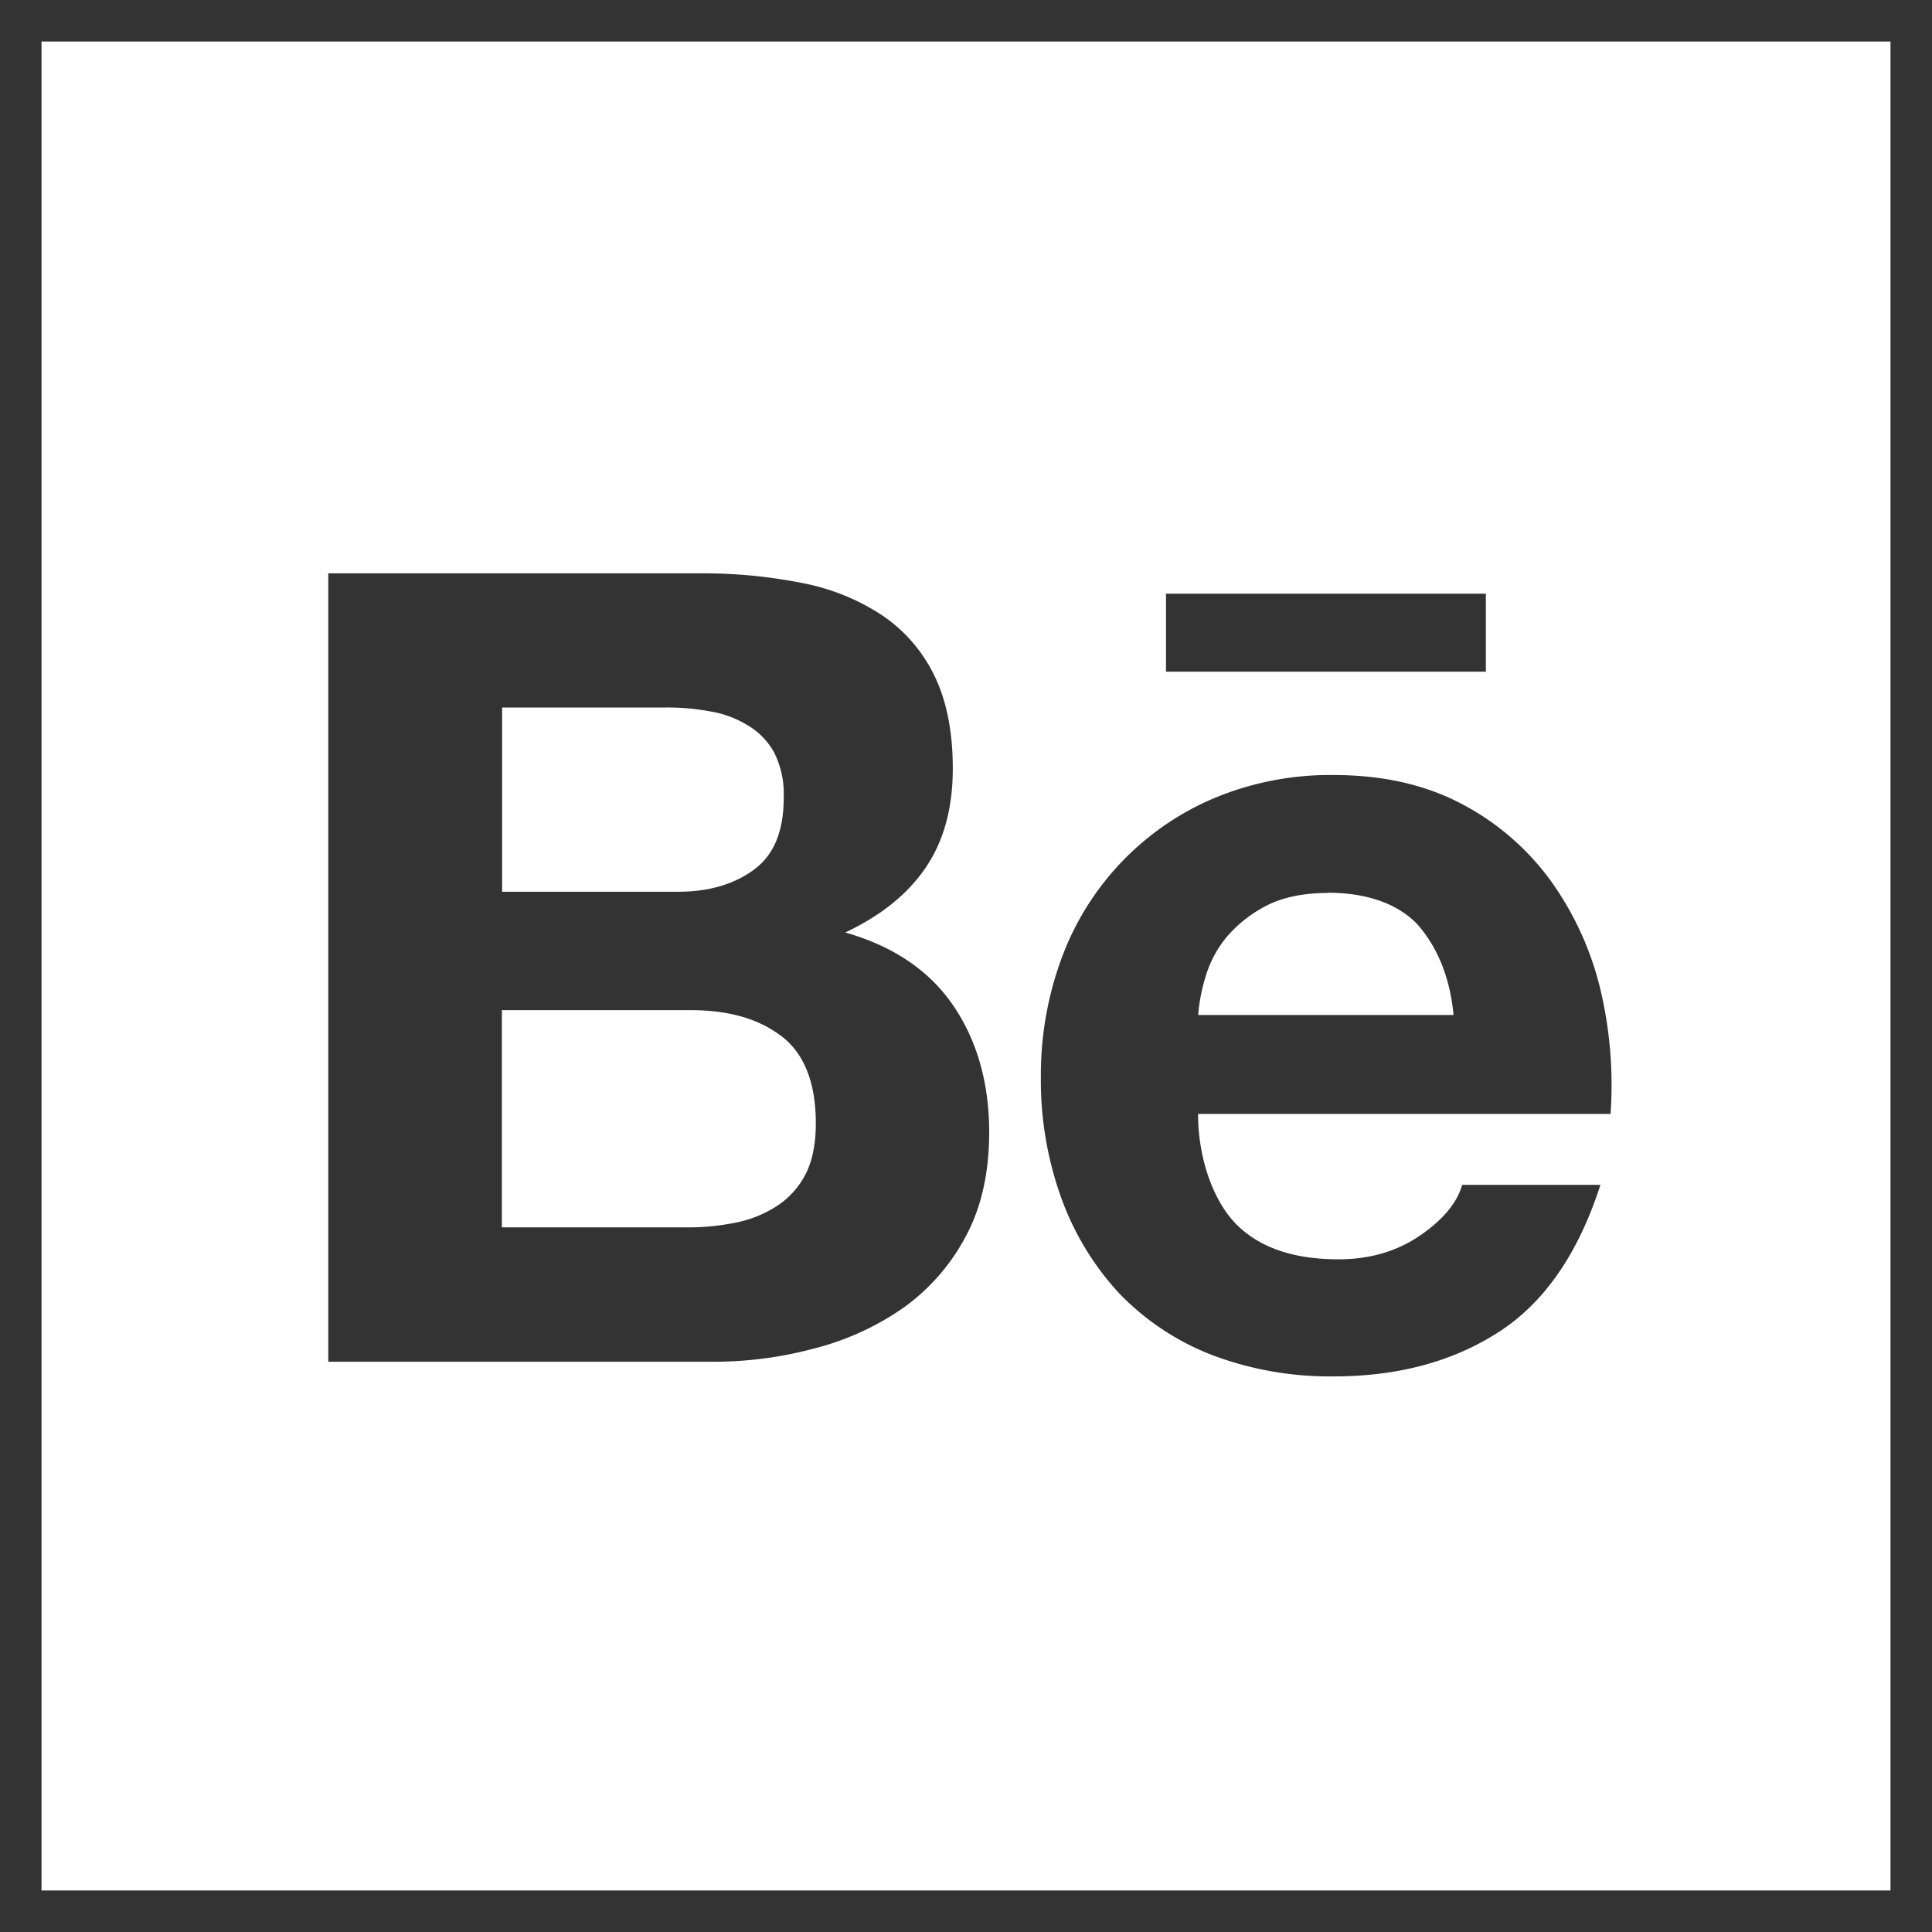
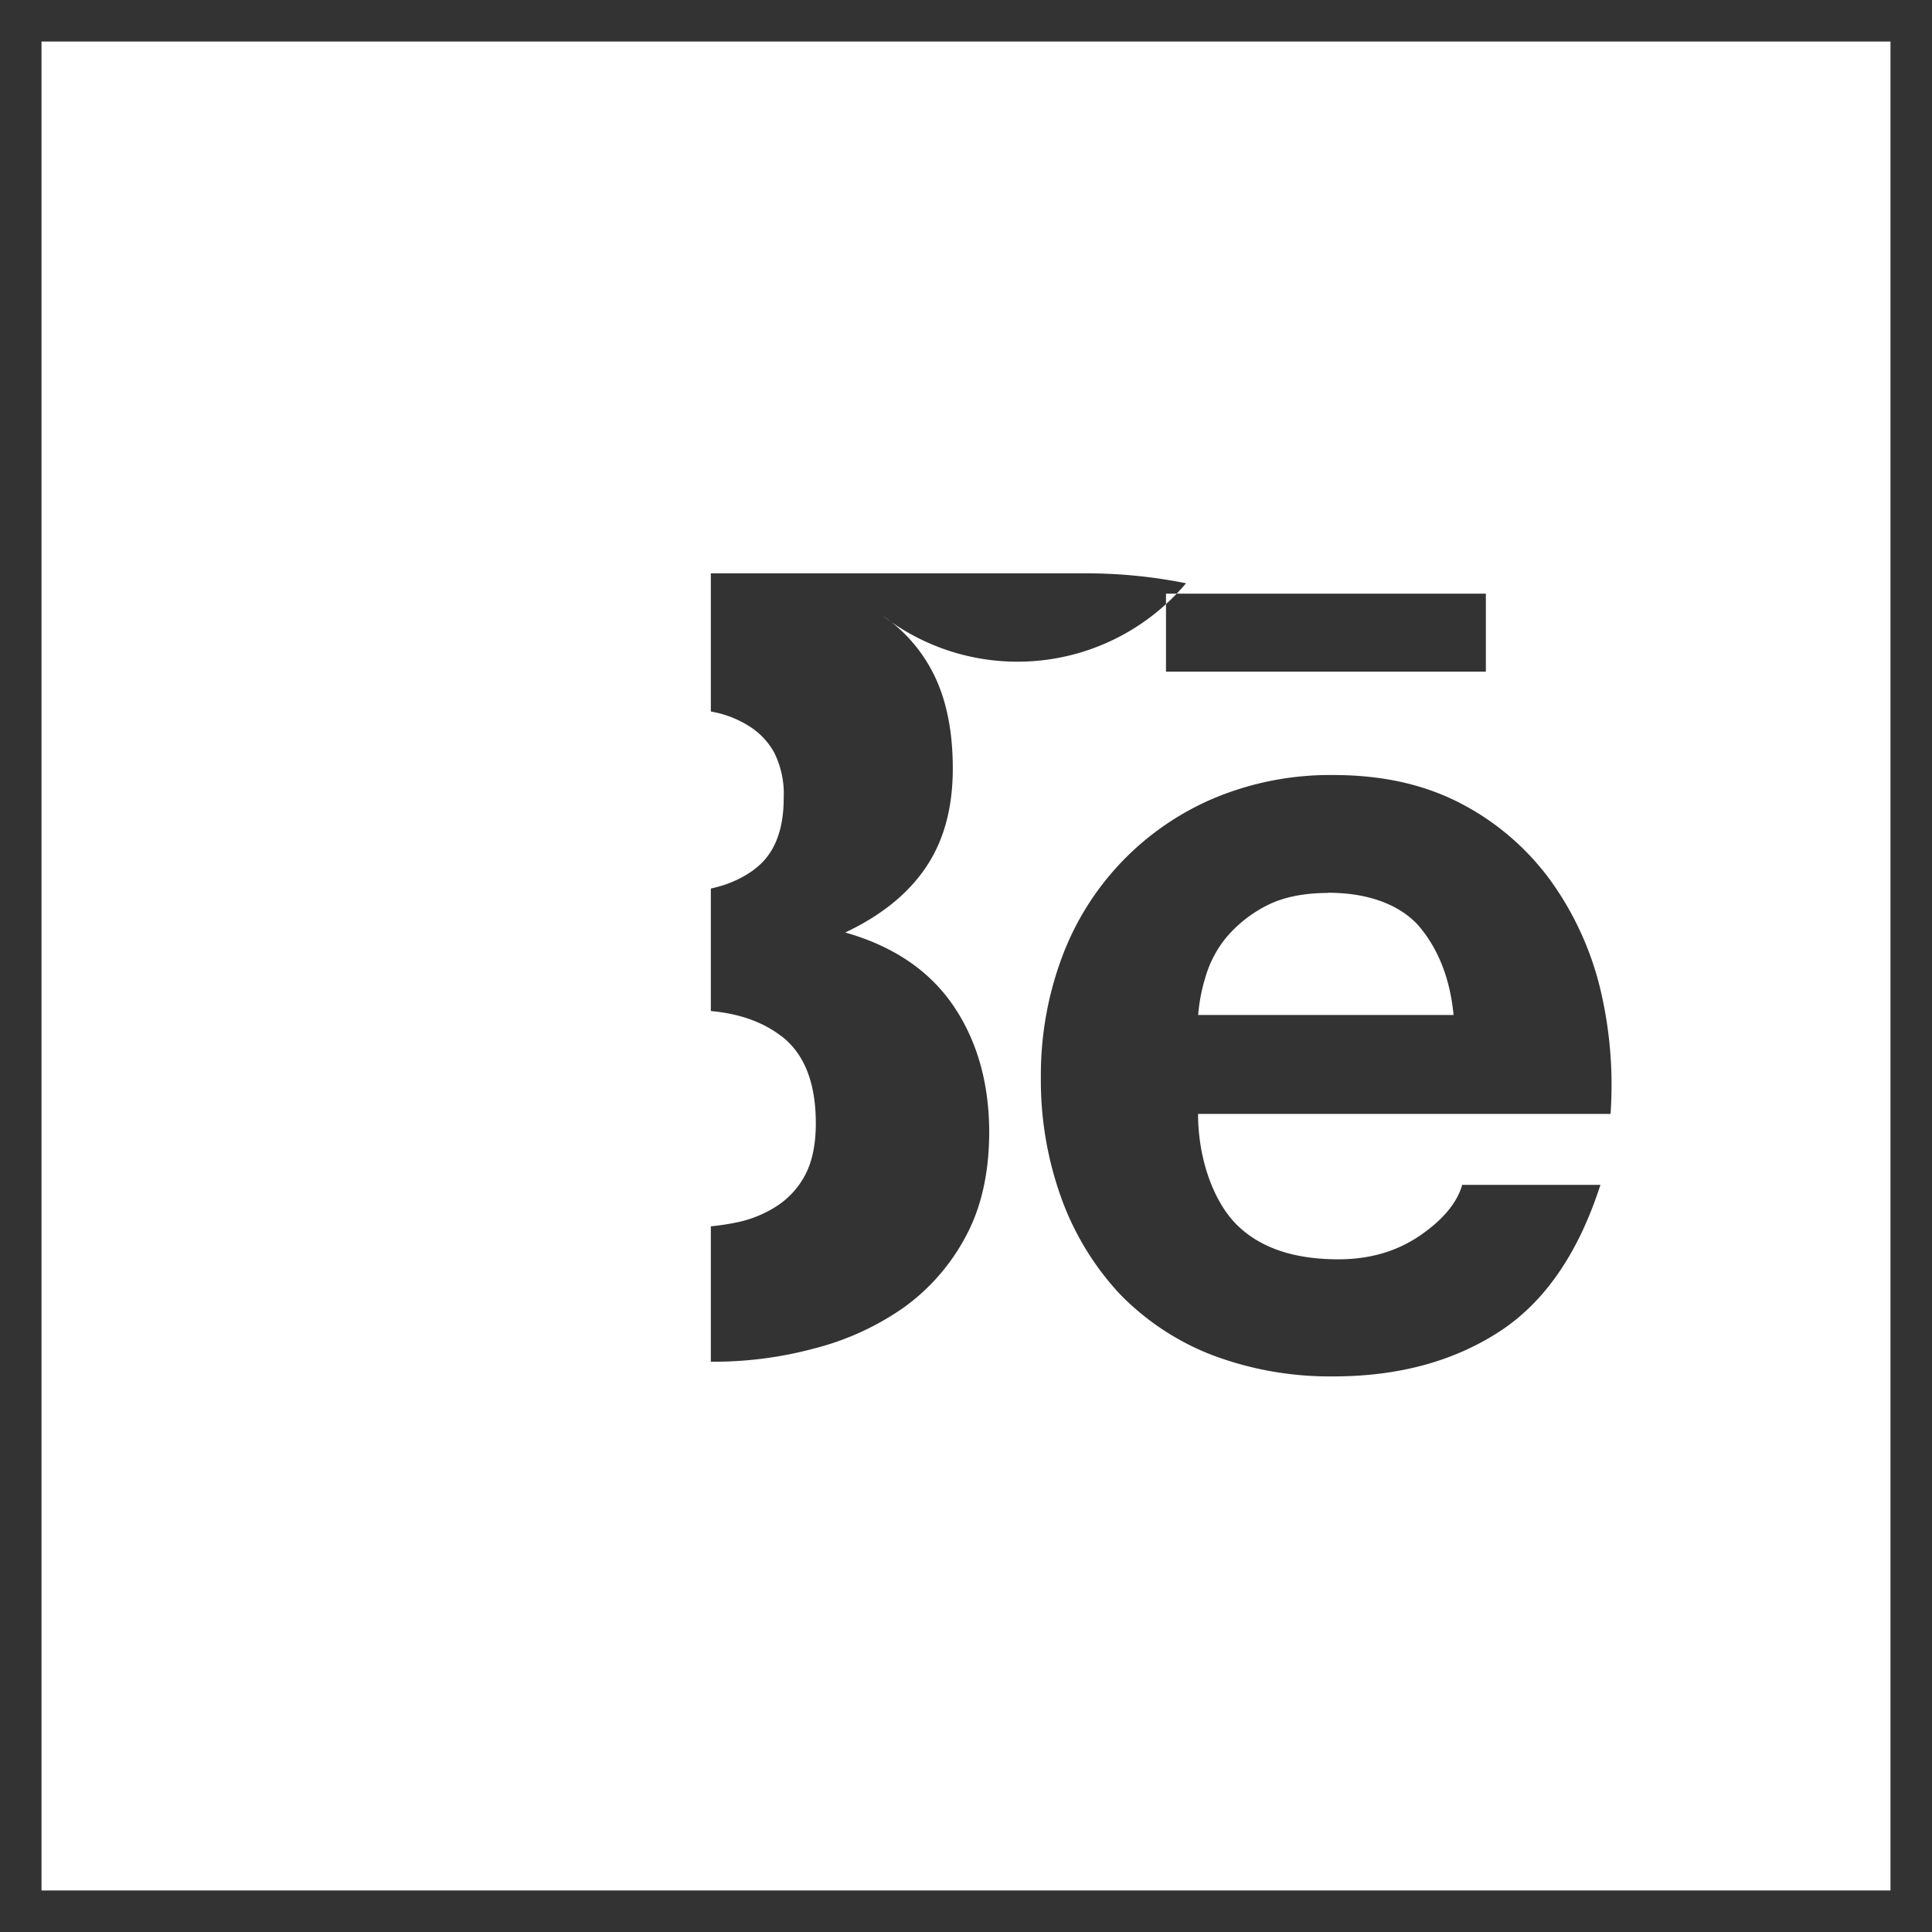
<svg xmlns="http://www.w3.org/2000/svg" id="Layer_1" data-name="Layer 1" viewBox="0 0 512 512">
  <rect x="0" y="0" width="512" height="512" fill="#333333" stroke="none" />
  <defs>
    <style>.cls-1{fill:#fff;}</style>
  </defs>
-   <path class="cls-1" d="M501,11H11V501H501ZM309,157.33h84.77V178H309ZM256,327.54a54.77,54.77,0,0,1-16.54,19,72.64,72.64,0,0,1-23.76,10.84,102.44,102.44,0,0,1-27.32,3.49H87V151.94h98.61a134.61,134.61,0,0,1,27.32,2.63A58.38,58.38,0,0,1,234,163.21a40.73,40.73,0,0,1,13.66,15.92c3.18,6.56,4.84,14.76,4.84,24.5,0,10.54-2.39,19.23-7.17,26.28S233.46,242.65,224,247.12c12.92,3.67,22.41,10.23,28.66,19.42s9.49,20.45,9.49,33.56C262.12,310.76,260.1,319.88,256,327.54ZM426.76,295.2H317.5c0,11.88,4.1,23.28,10.29,29.4s15.18,9.13,26.88,9.13c8.46,0,15.62-2.15,21.75-6.37s9.74-8.7,11.08-13.36h36.63c-5.88,18.2-14.82,31.18-26.95,39s-26.7,11.76-43.79,11.76a88.25,88.25,0,0,1-32.28-5.7,68.5,68.5,0,0,1-24.44-16.23,74.24,74.24,0,0,1-15.37-25.23,91.83,91.83,0,0,1-5.46-32.22,89.32,89.32,0,0,1,5.58-31.67,73.57,73.57,0,0,1,40.36-42.2,79.68,79.68,0,0,1,31.55-6.12c12.86,0,24,2.45,33.68,7.47A68.42,68.42,0,0,1,410.66,233,82.07,82.07,0,0,1,424,261.7a109.61,109.61,0,0,1,2.81,33.5ZM352,236.64c-6.61,0-12.19,1.17-16.48,3.43A34.55,34.55,0,0,0,325,248.41a29.74,29.74,0,0,0-5.58,10.65,46.19,46.19,0,0,0-1.89,9.93h67.68c-1-10.6-4.66-18.44-9.56-24-5.14-5.45-13.41-8.4-23.64-8.4Zm-152.21-6.18c5.33-3.86,7.9-10.23,7.9-19a24.53,24.53,0,0,0-2.51-12,19.18,19.18,0,0,0-7.1-7.29A27.42,27.42,0,0,0,188,188.5a59.78,59.78,0,0,0-11.82-1H133.07v48.82h46.61C187.71,236.34,194.51,234.38,199.83,230.46Zm7.23,44.1c-6-4.6-14-6.86-24-6.86H133v57.57h49.12A63,63,0,0,0,195,324a31.06,31.06,0,0,0,10.91-4.41,22.12,22.12,0,0,0,7.53-8.33c1.84-3.55,2.76-8.09,2.76-13.54,0-10.84-3.07-18.5-9.13-23.15Z" />
+   <path class="cls-1" d="M501,11H11V501H501ZM309,157.33h84.77V178H309ZM256,327.54a54.77,54.77,0,0,1-16.54,19,72.64,72.64,0,0,1-23.76,10.84,102.44,102.44,0,0,1-27.32,3.49V151.94h98.61a134.61,134.61,0,0,1,27.32,2.63A58.38,58.38,0,0,1,234,163.21a40.73,40.73,0,0,1,13.66,15.92c3.18,6.56,4.84,14.76,4.84,24.5,0,10.54-2.39,19.23-7.17,26.28S233.46,242.65,224,247.12c12.92,3.67,22.41,10.23,28.66,19.42s9.49,20.45,9.49,33.56C262.12,310.76,260.1,319.88,256,327.54ZM426.76,295.2H317.5c0,11.88,4.1,23.28,10.29,29.4s15.18,9.13,26.88,9.13c8.46,0,15.62-2.15,21.75-6.37s9.74-8.7,11.08-13.36h36.63c-5.88,18.2-14.82,31.18-26.95,39s-26.7,11.76-43.79,11.76a88.25,88.25,0,0,1-32.28-5.7,68.5,68.5,0,0,1-24.44-16.23,74.24,74.24,0,0,1-15.37-25.23,91.83,91.83,0,0,1-5.46-32.22,89.32,89.32,0,0,1,5.58-31.67,73.57,73.57,0,0,1,40.36-42.2,79.68,79.68,0,0,1,31.55-6.12c12.86,0,24,2.45,33.68,7.47A68.42,68.42,0,0,1,410.66,233,82.07,82.07,0,0,1,424,261.7a109.61,109.61,0,0,1,2.81,33.5ZM352,236.64c-6.61,0-12.19,1.17-16.48,3.43A34.55,34.55,0,0,0,325,248.41a29.74,29.74,0,0,0-5.58,10.65,46.19,46.19,0,0,0-1.89,9.93h67.68c-1-10.6-4.66-18.44-9.56-24-5.14-5.45-13.41-8.4-23.64-8.4Zm-152.21-6.18c5.33-3.86,7.9-10.23,7.9-19a24.53,24.53,0,0,0-2.51-12,19.18,19.18,0,0,0-7.1-7.29A27.42,27.42,0,0,0,188,188.5a59.78,59.78,0,0,0-11.82-1H133.07v48.82h46.61C187.71,236.34,194.51,234.38,199.83,230.46Zm7.23,44.1c-6-4.6-14-6.86-24-6.86H133v57.57h49.12A63,63,0,0,0,195,324a31.06,31.06,0,0,0,10.91-4.41,22.12,22.12,0,0,0,7.53-8.33c1.84-3.55,2.76-8.09,2.76-13.54,0-10.84-3.07-18.5-9.13-23.15Z" />
</svg>